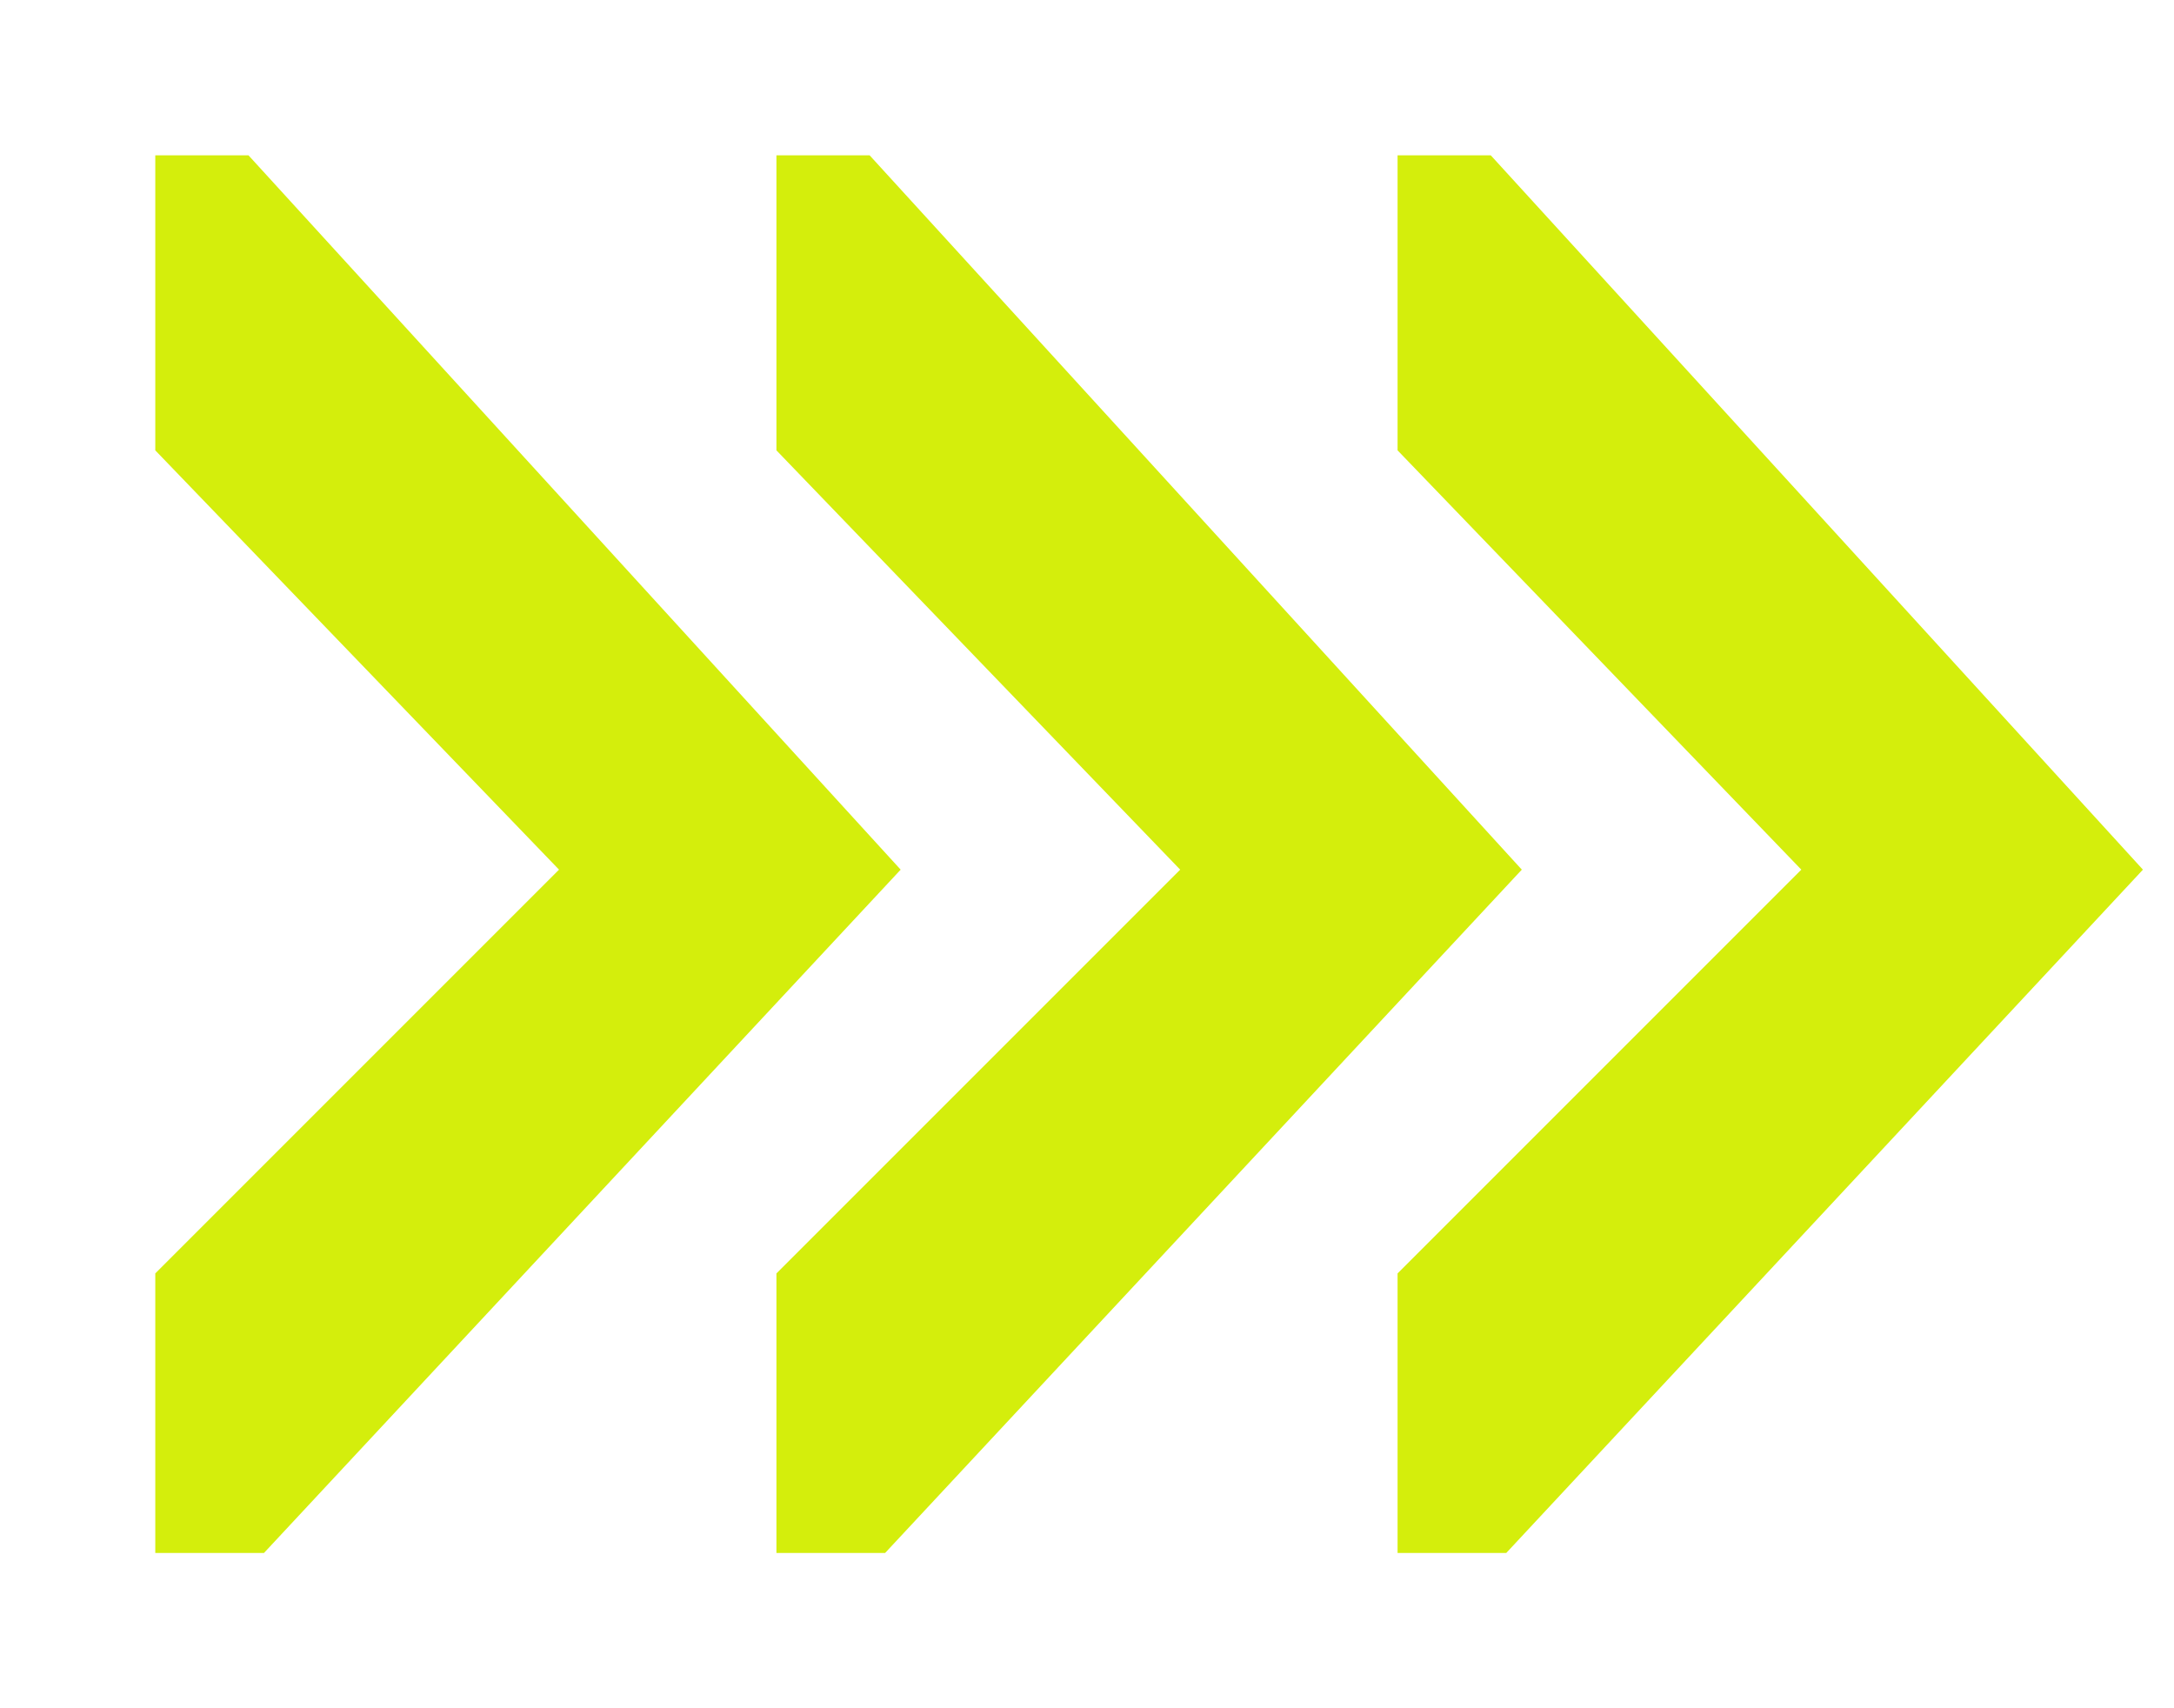
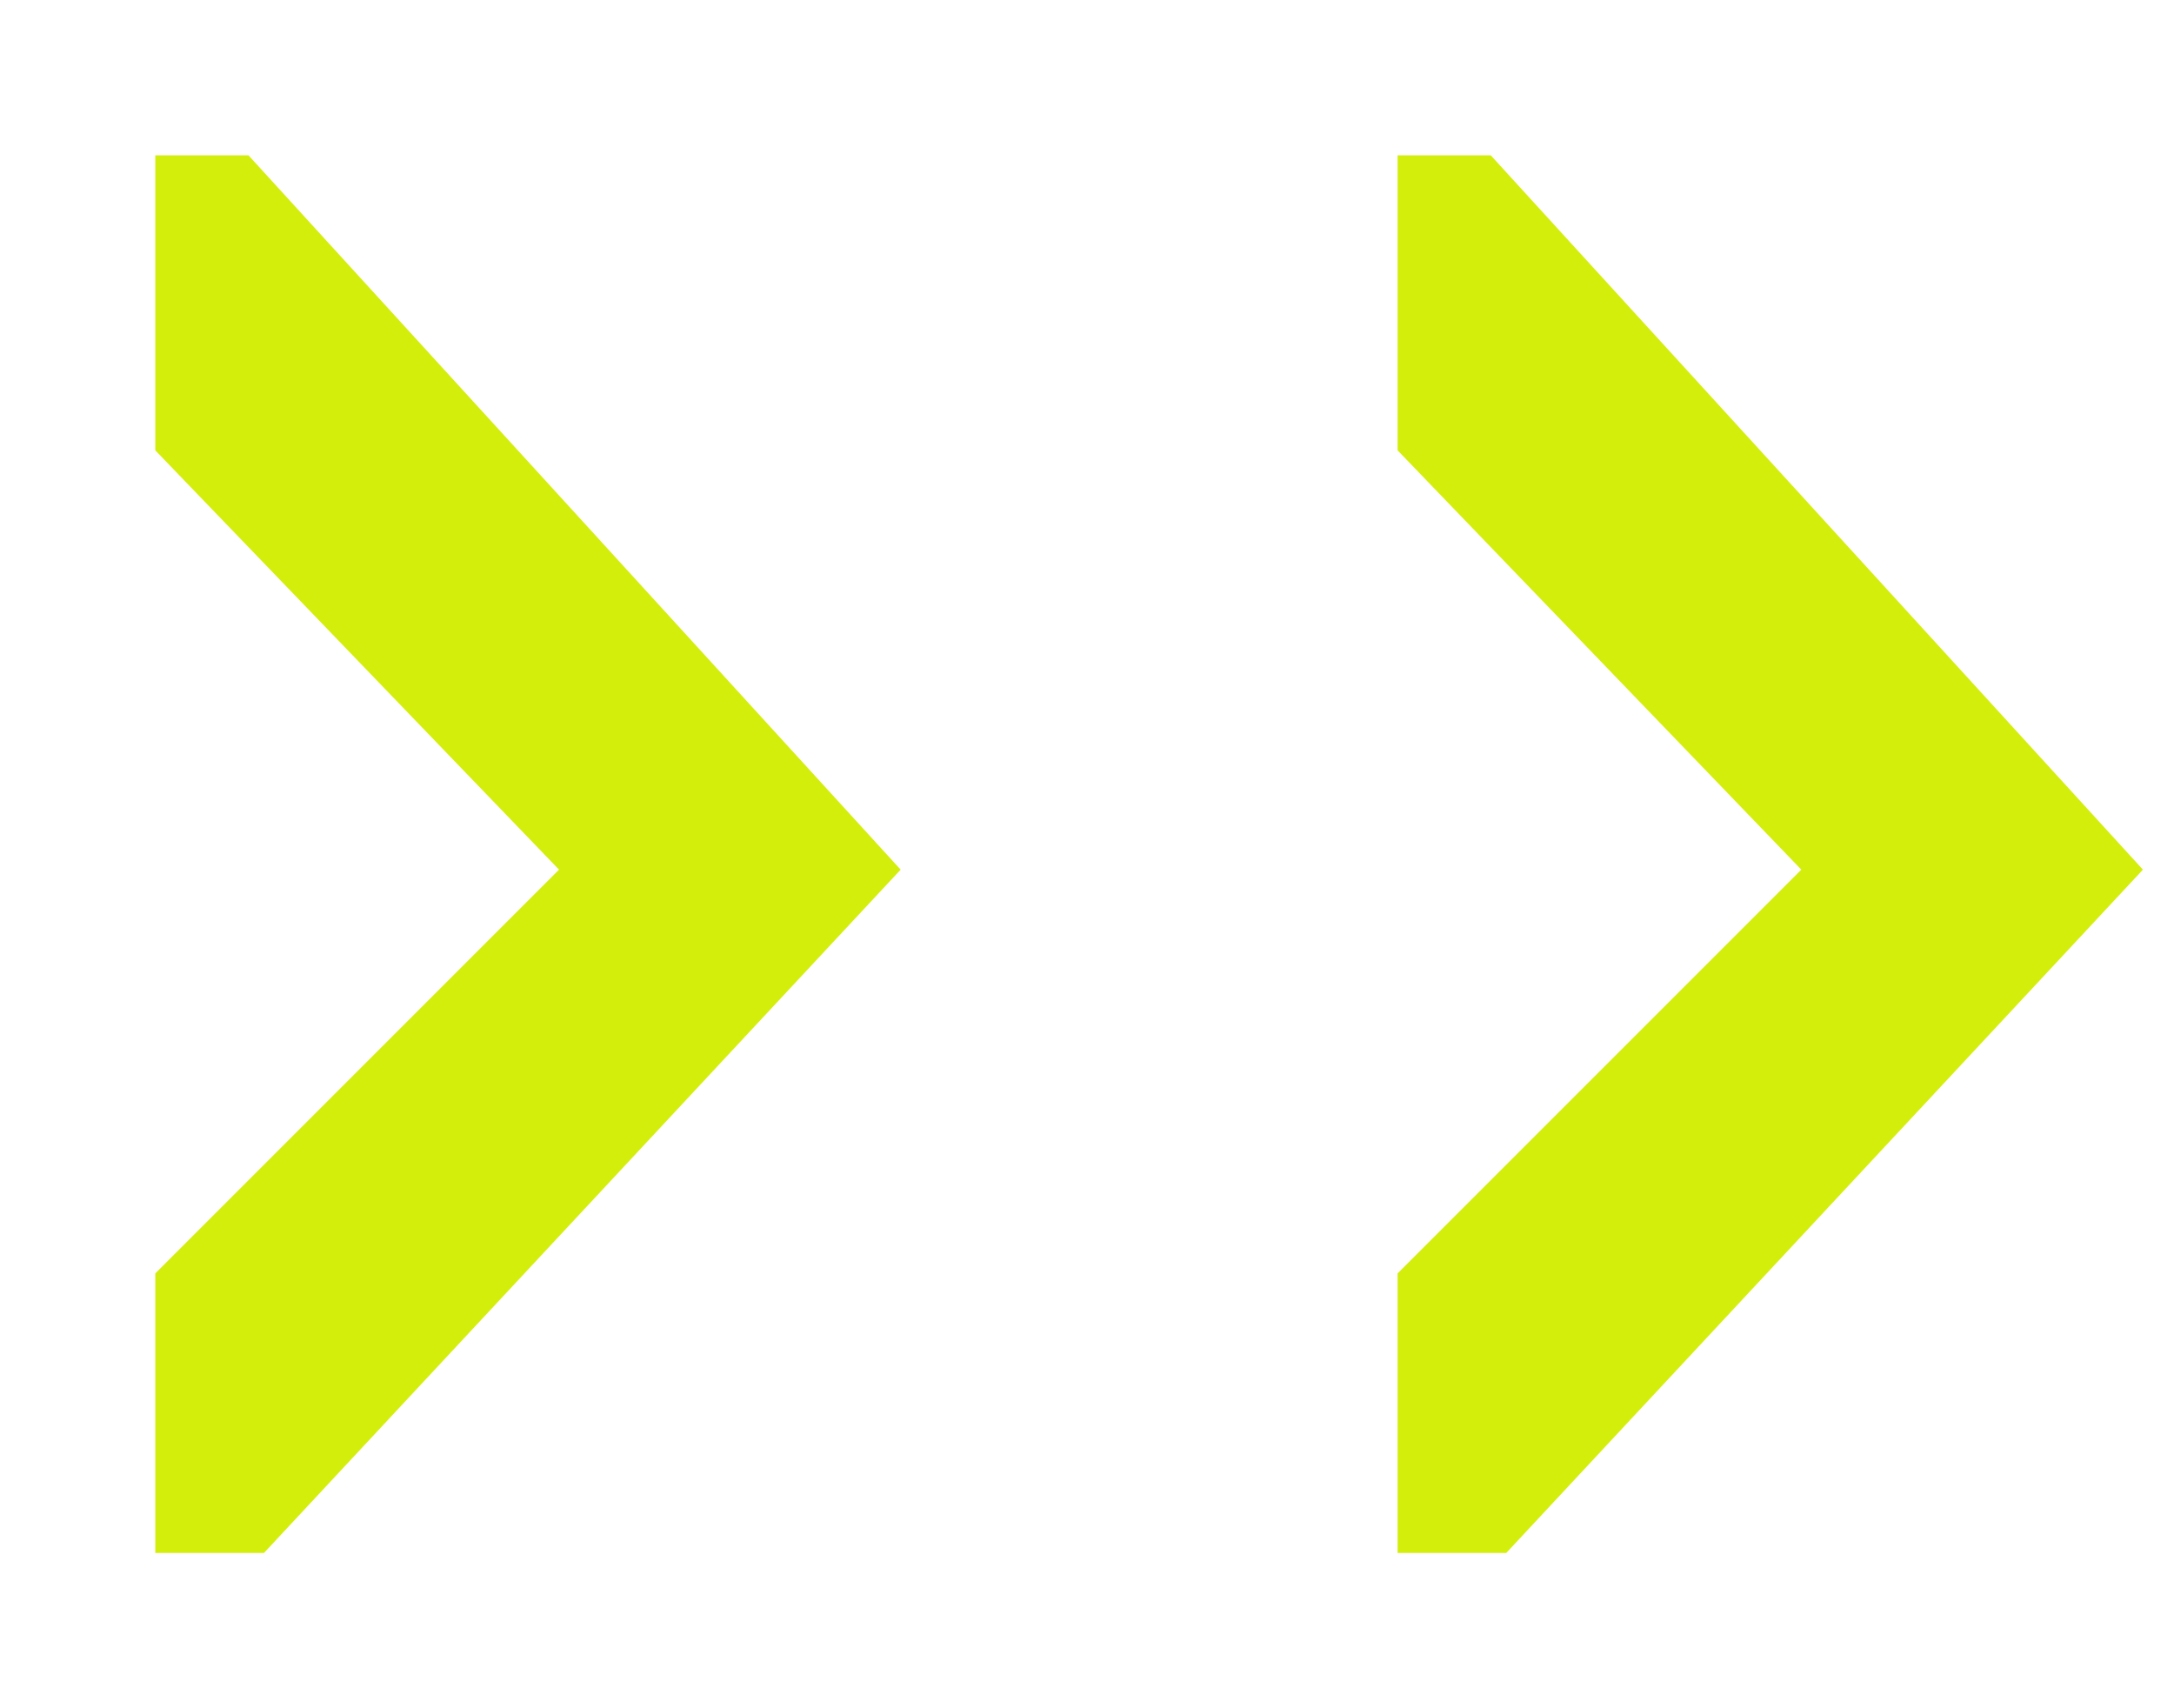
<svg xmlns="http://www.w3.org/2000/svg" version="1.1" id="Group_1_1_" x="0px" y="0px" viewBox="0 0 14 11" style="enable-background:new 0 0 14 11;" xml:space="preserve">
  <style type="text/css">
	.st1{fill-rule:evenodd;clip-rule:evenodd;fill:#D4EE0C;}
</style>
  <g id="Shape_1">
    <g>
      <polygon class="st1" points="1.6,1 1,1 1,2.9 3.6,5.6 1,8.2 1,10 1.7,10 5.8,5.6   " />
    </g>
  </g>
  <g id="Shape_1_copy">
    <g>
-       <polygon class="st1" points="5.6,1 5,1 5,2.9 7.6,5.6 5,8.2 5,10 5.7,10 9.8,5.6   " />
-     </g>
+       </g>
  </g>
  <g id="Shape_1_copy_2">
    <g>
      <polygon class="st1" points="9.6,1 9,1 9,2.9 11.6,5.6 9,8.2 9,10 9.7,10 13.8,5.6   " />
    </g>
  </g>
</svg>